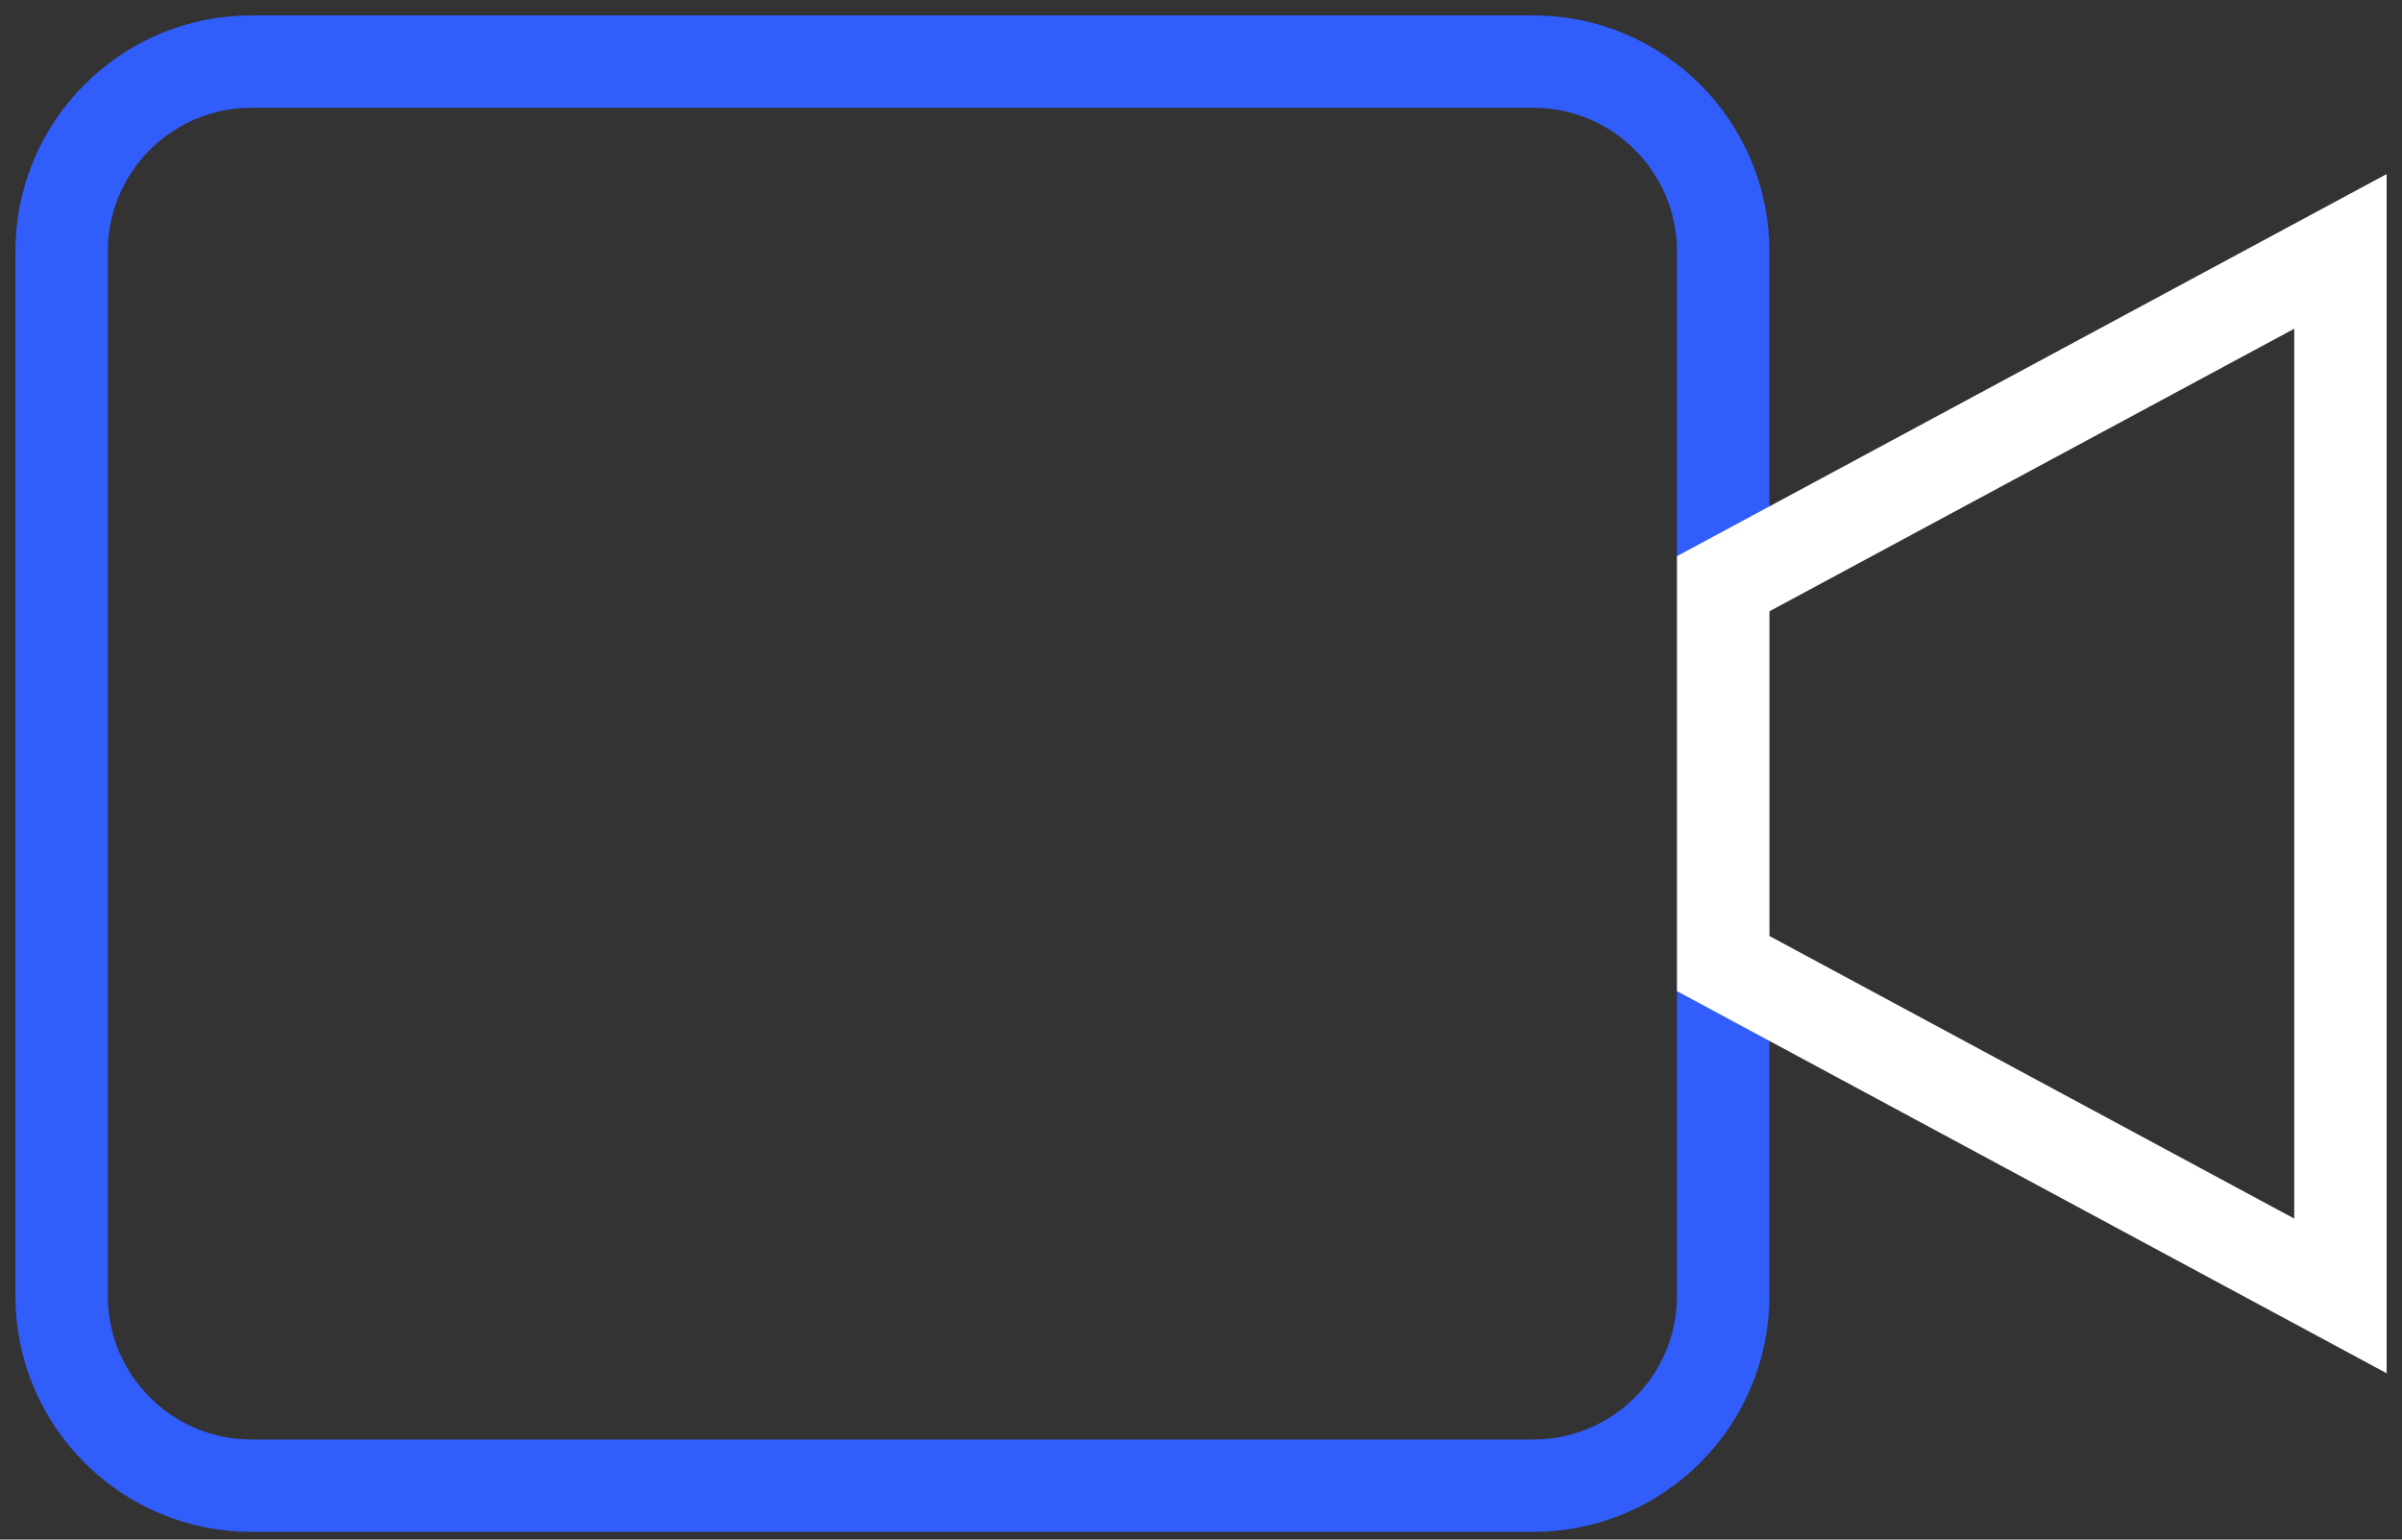
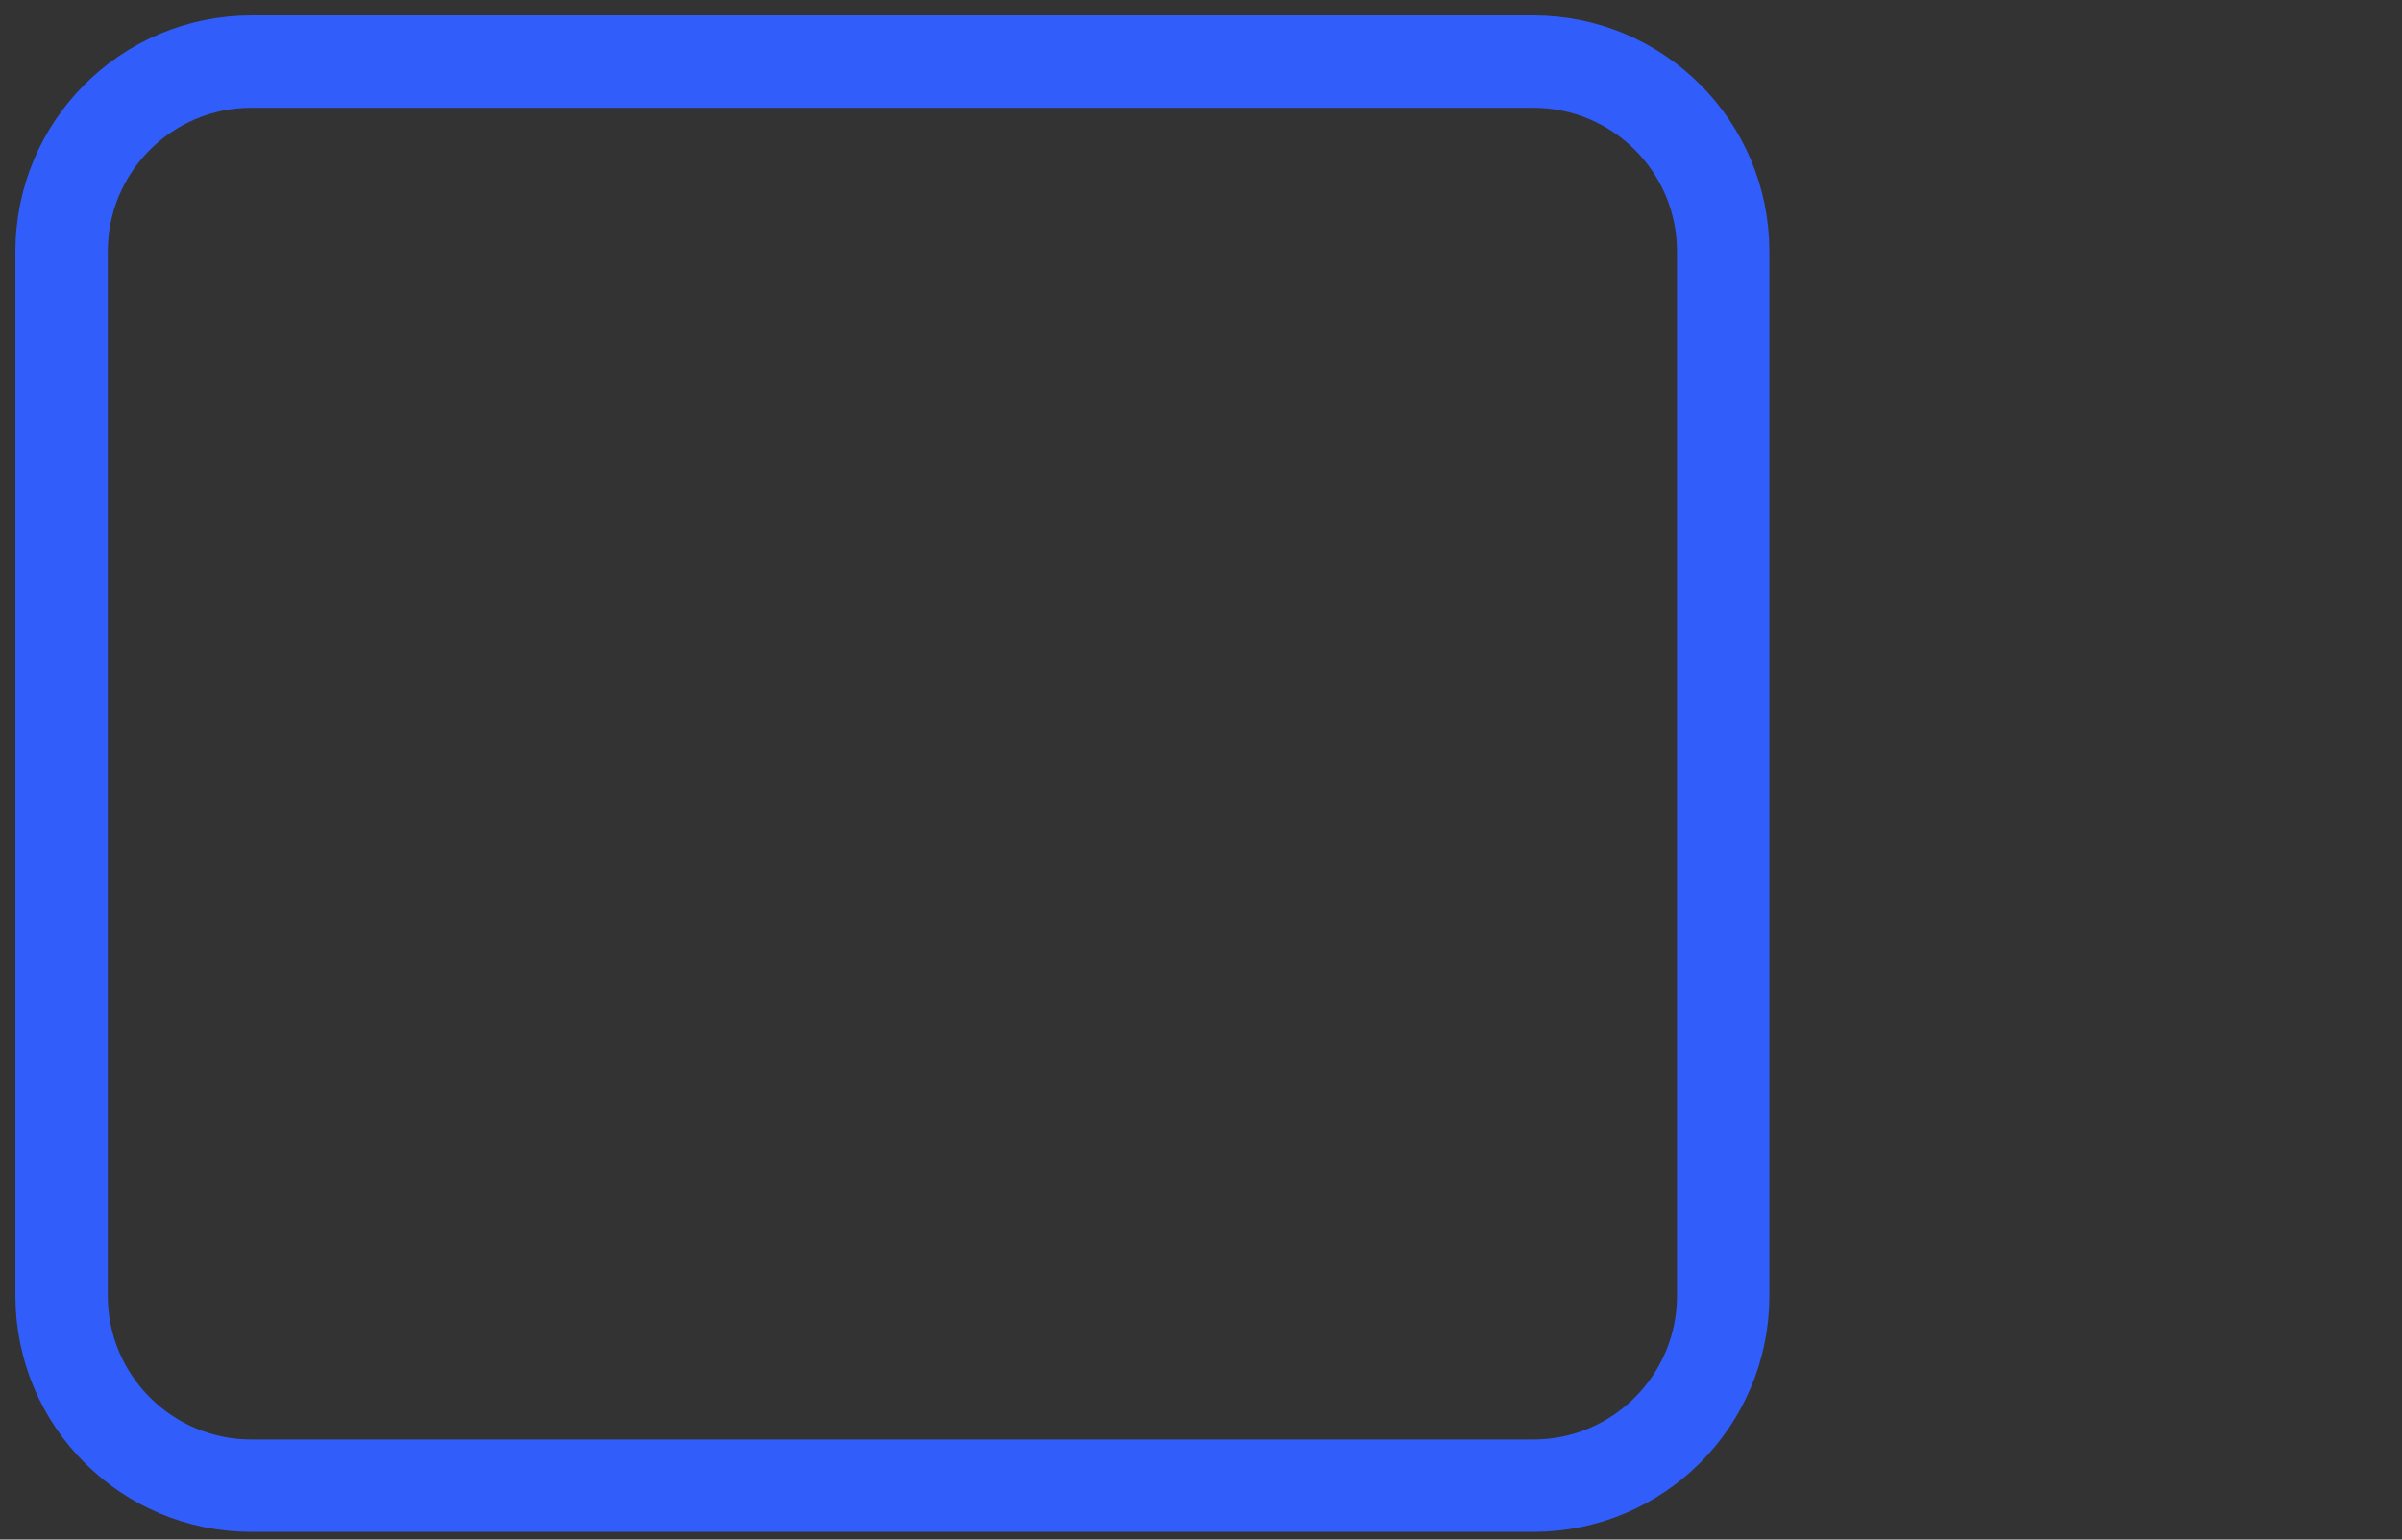
<svg xmlns="http://www.w3.org/2000/svg" width="78" height="50" viewBox="0 0 78 50" fill="none">
  <rect x="0" y="0" width="78" height="50" fill="#333333" stroke="none" />
-   <path fill-rule="evenodd" clip-rule="evenodd" d="M55.957 42.083C55.957 45.489 53.196 48.25 49.79 48.25H8.166C4.761 48.25 2 45.489 2 42.083V8.167C2 4.761 4.761 2 8.166 2H49.79C53.196 2 55.957 4.761 55.957 8.167V42.083Z" stroke="#315EFB" stroke-width="3" stroke-linecap="round" />
-   <path fill-rule="evenodd" clip-rule="evenodd" d="M76.001 8.164L55.958 18.957V31.293L76.001 42.087V8.164Z" stroke="white" stroke-width="3" stroke-linecap="round" />
+   <path fill-rule="evenodd" clip-rule="evenodd" d="M55.957 42.083C55.957 45.489 53.196 48.25 49.79 48.25H8.166C4.761 48.25 2 45.489 2 42.083V8.167C2 4.761 4.761 2 8.166 2H49.79C53.196 2 55.957 4.761 55.957 8.167Z" stroke="#315EFB" stroke-width="3" stroke-linecap="round" />
</svg>